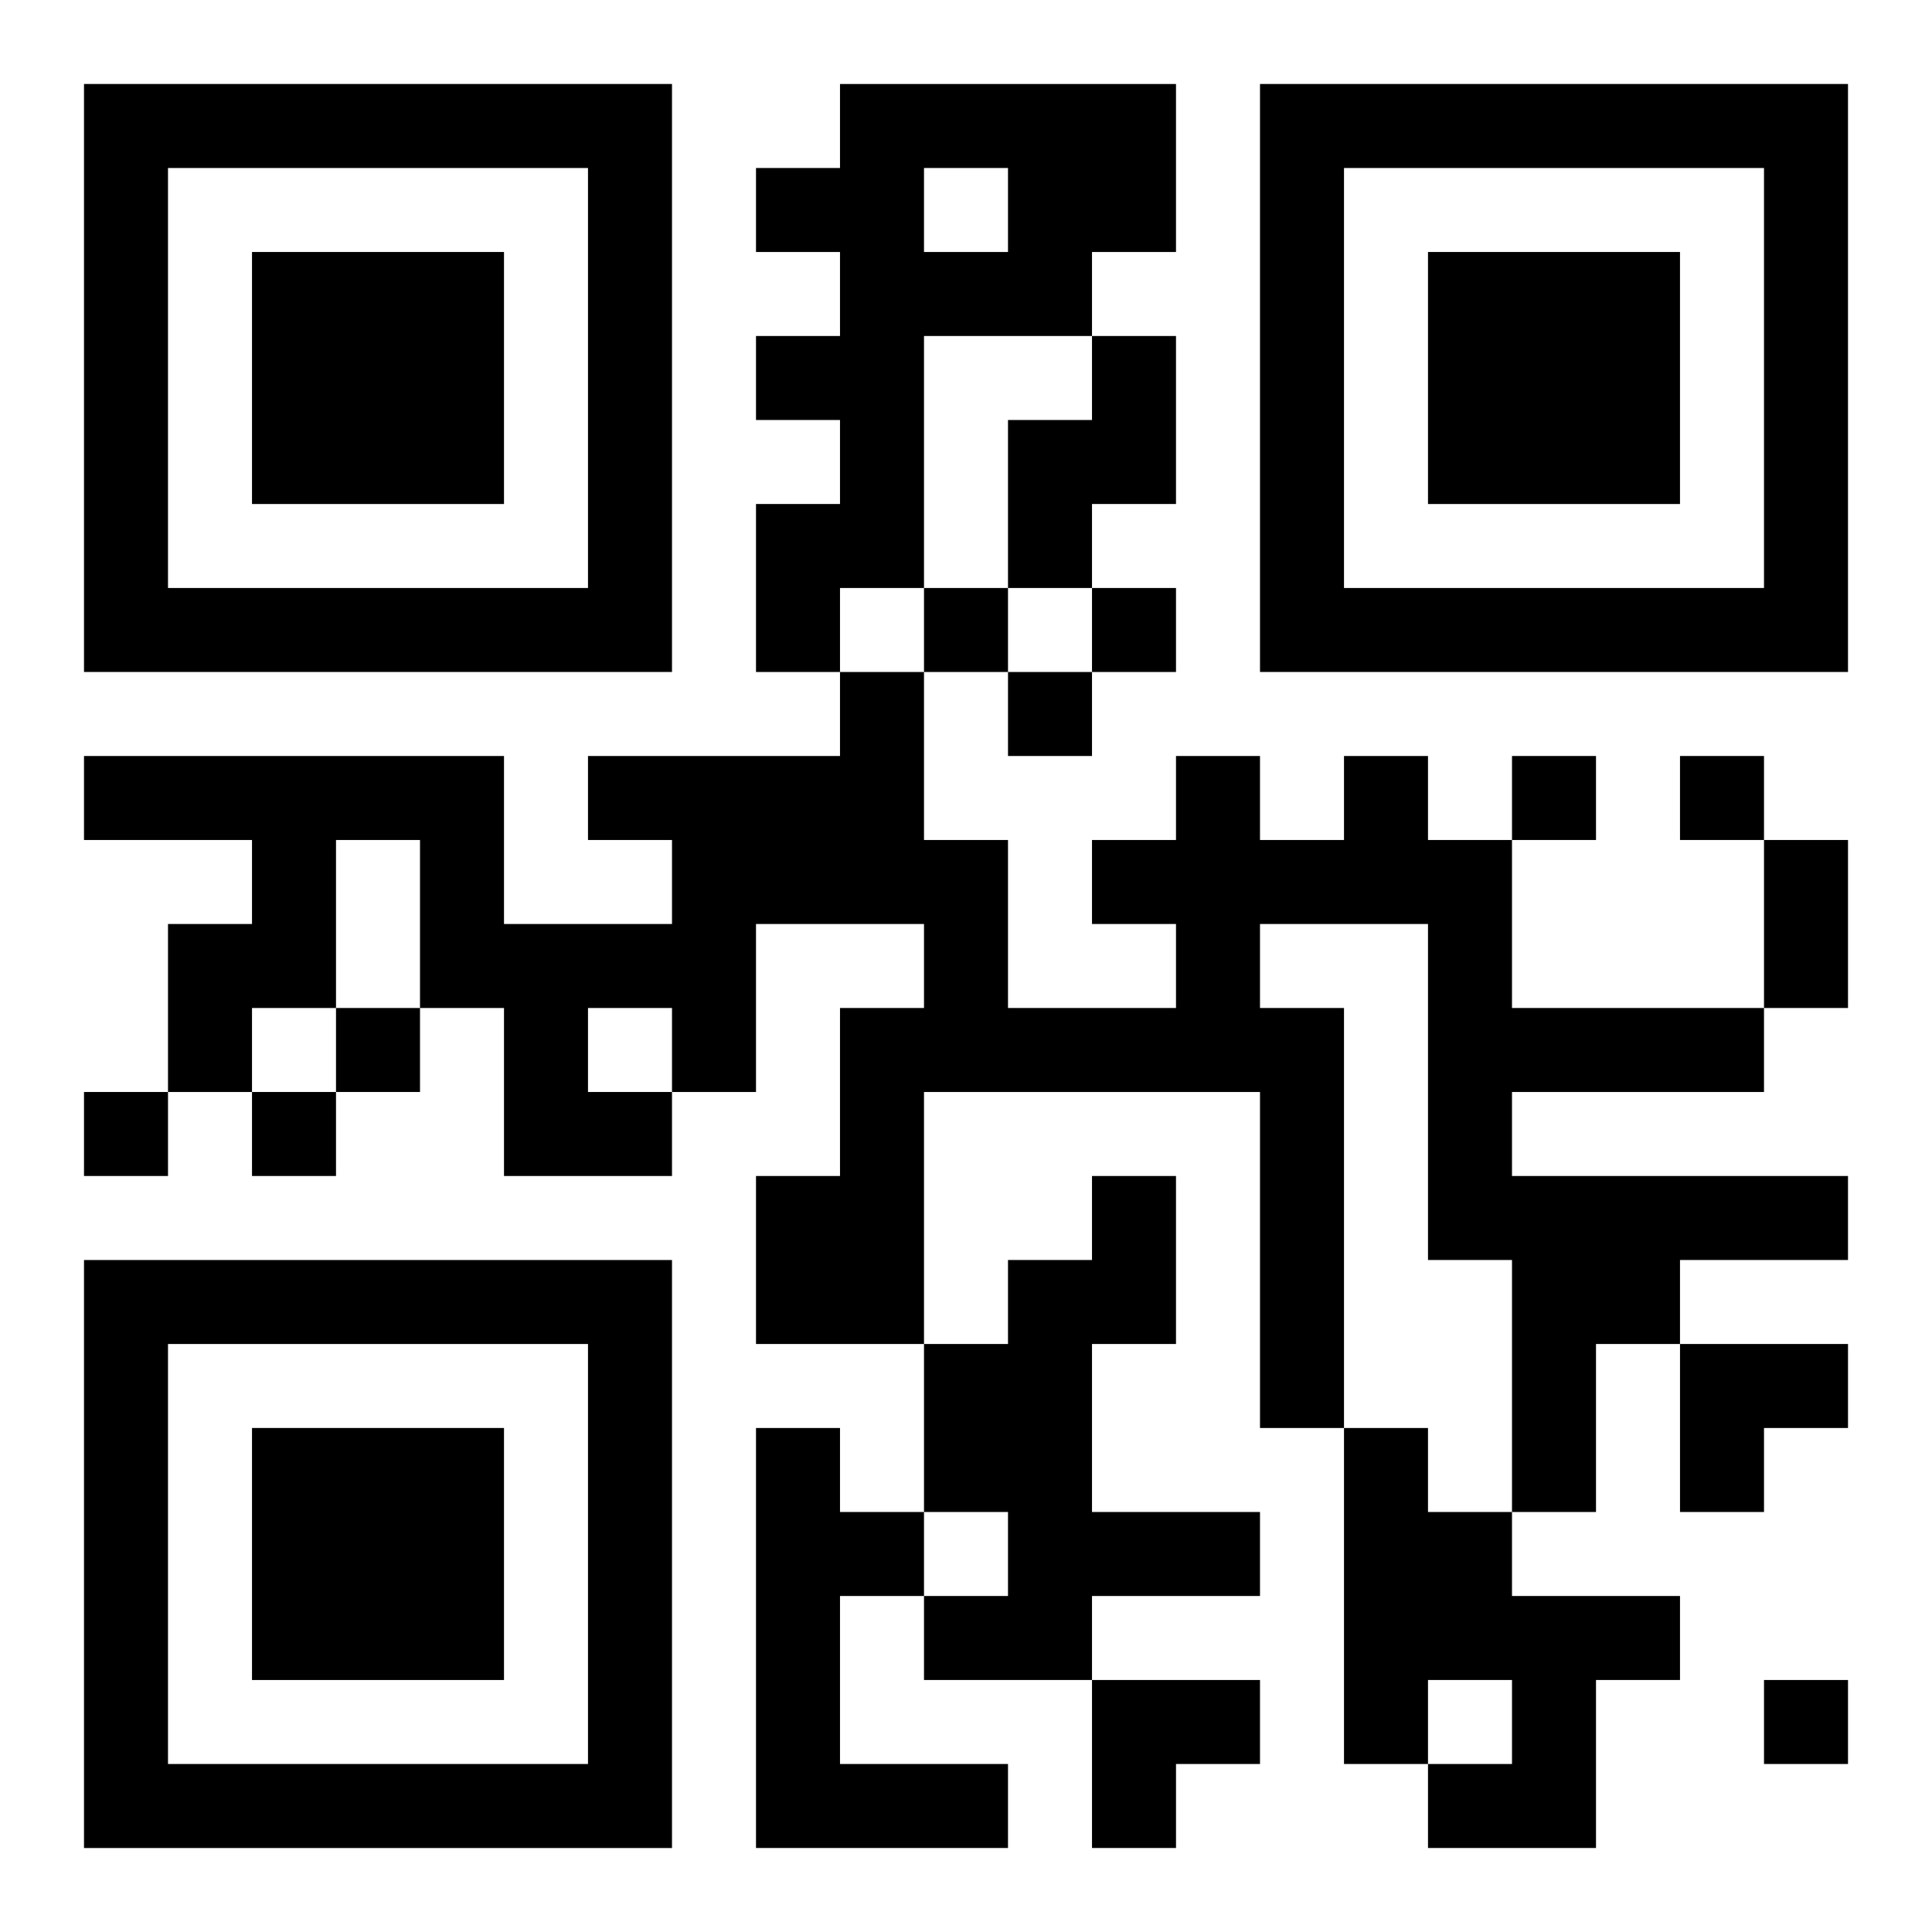
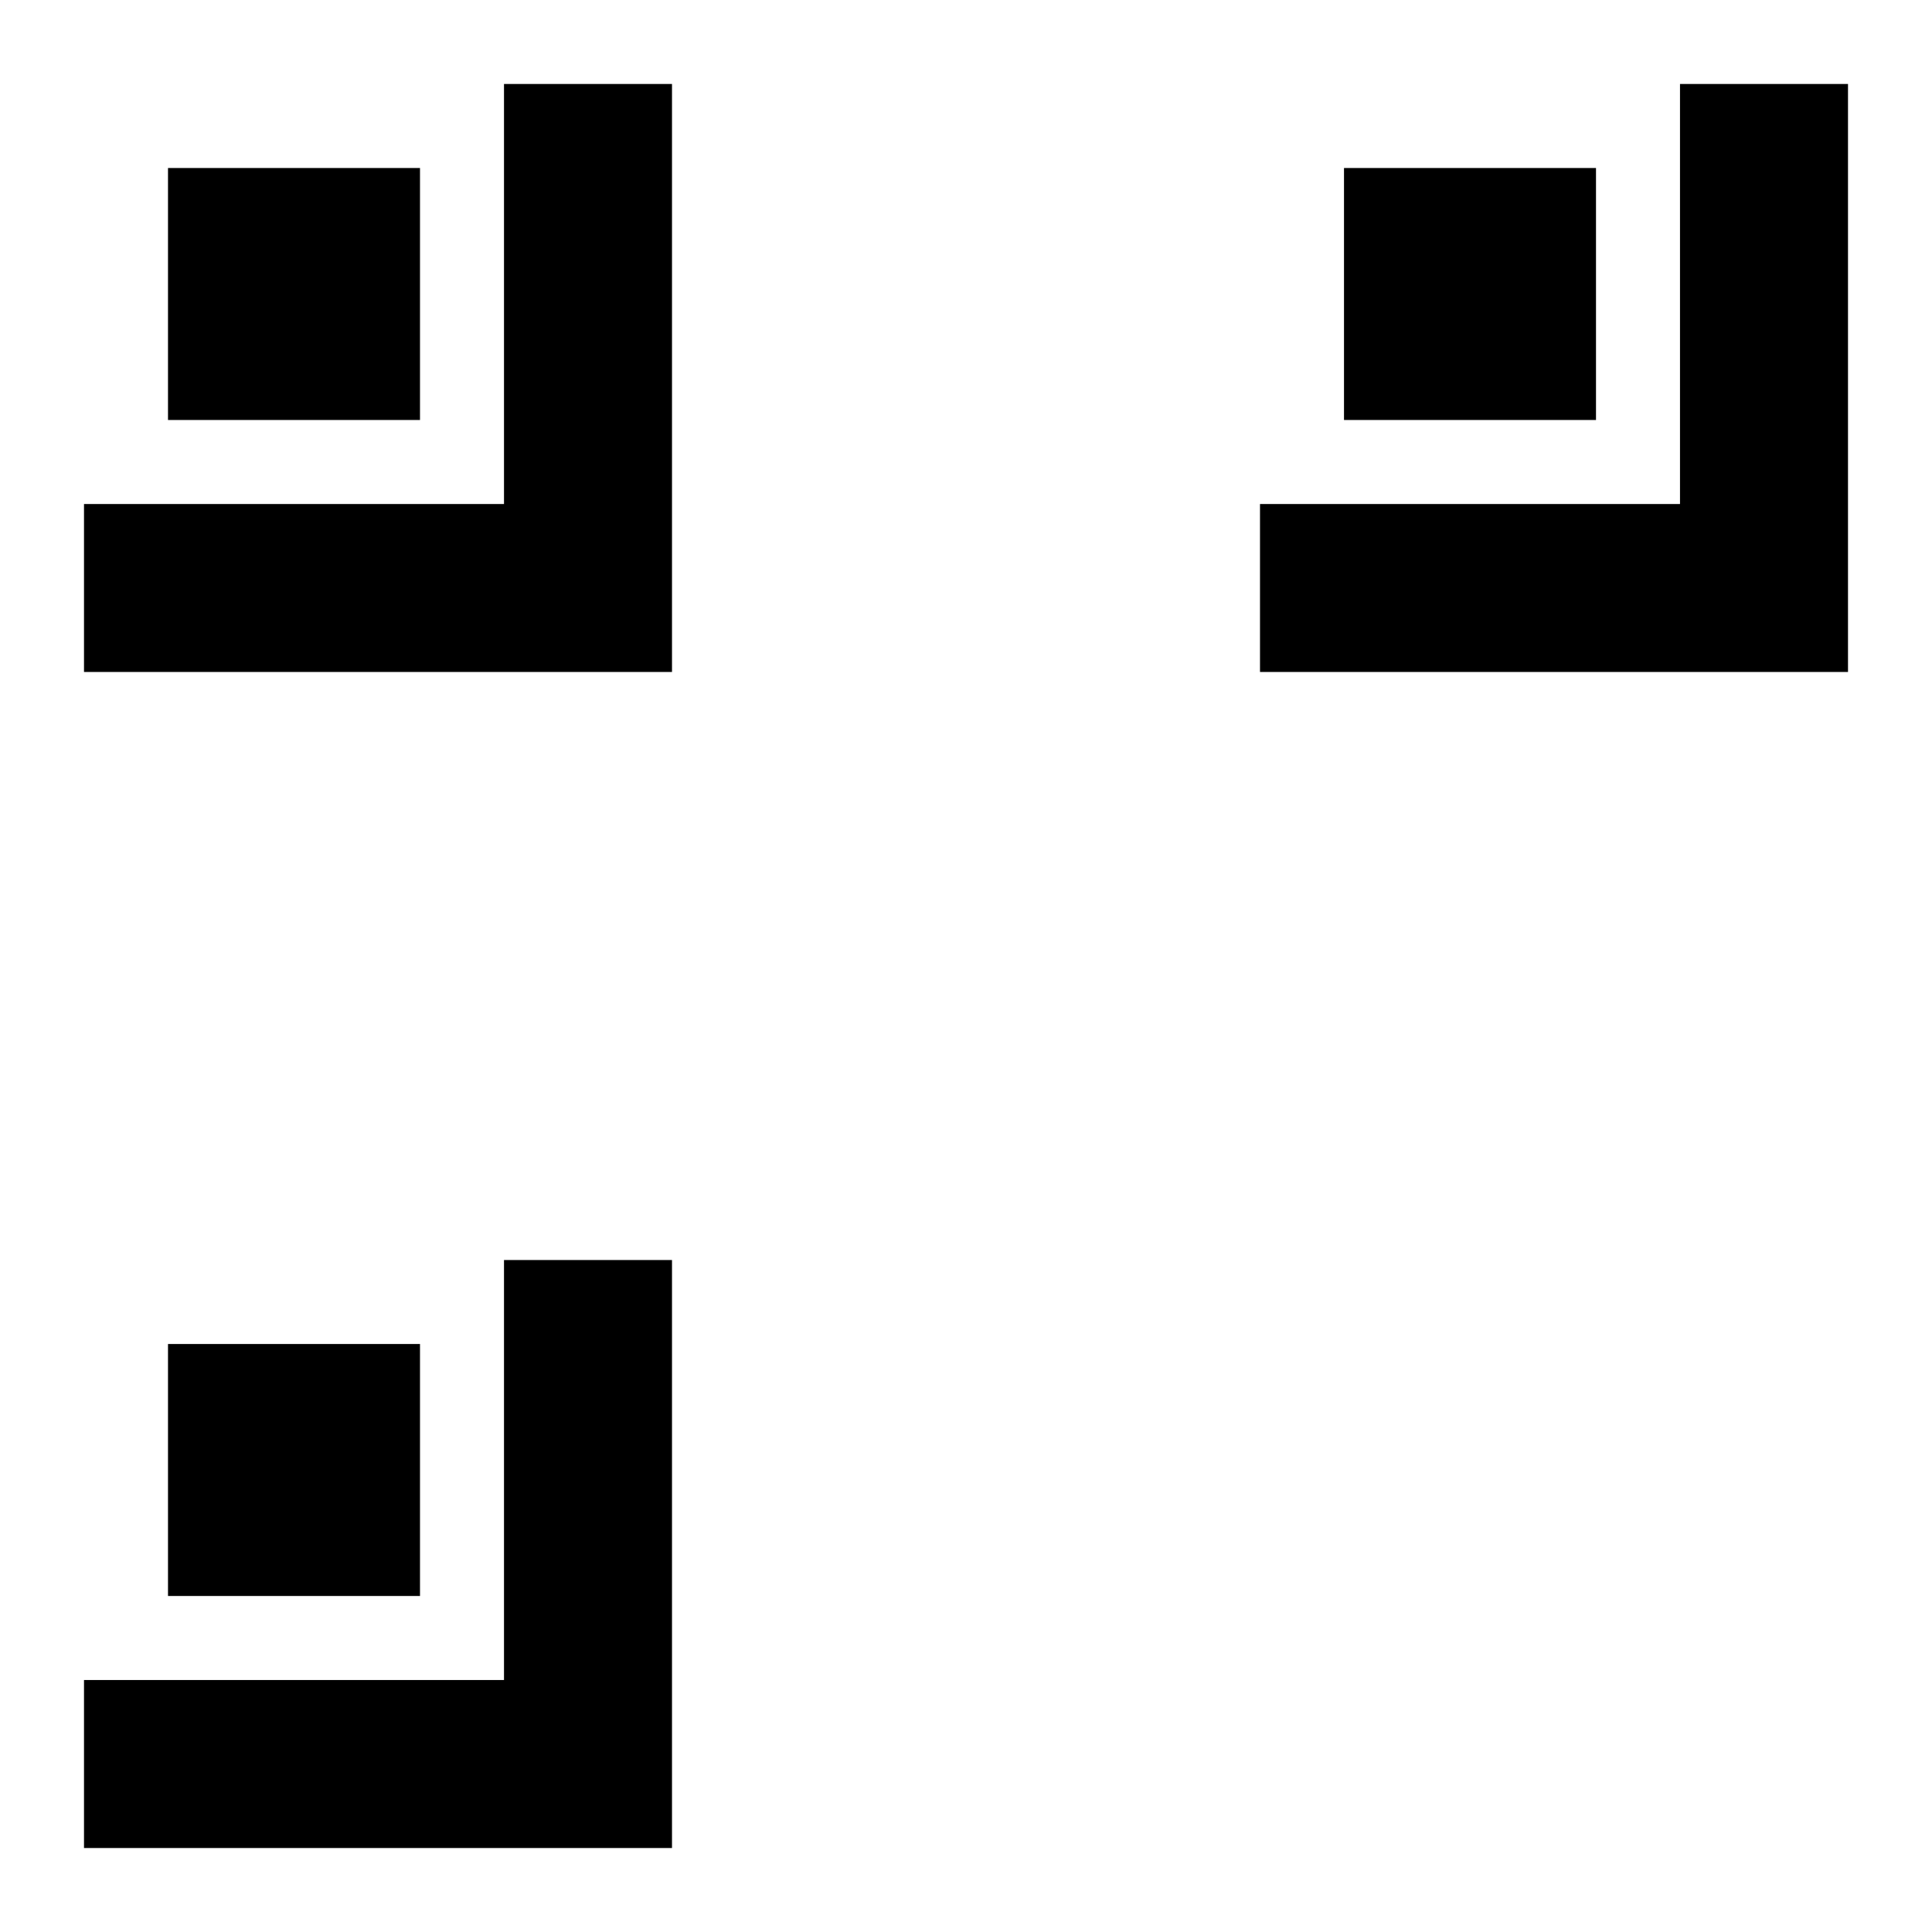
<svg xmlns="http://www.w3.org/2000/svg" xmlns:xlink="http://www.w3.org/1999/xlink" width="250" height="250" baseProfile="full" version="1.1" viewBox="-1 -1 23 23">
  <symbol id="a">
-     <path d="m0 7v7h7v-7h-7zm1 1h5v5h-5v-5zm1 1v3h3v-3h-3z" />
+     <path d="m0 7v7h7v-7h-7zh5v5h-5v-5zm1 1v3h3v-3h-3z" />
  </symbol>
  <use y="-7" xlink:href="#a" />
  <use y="7" xlink:href="#a" />
  <use x="14" y="-7" xlink:href="#a" />
-   <path d="m9 0h4v2h-1v1h-2v3h-1v1h-1v-2h1v-1h-1v-1h1v-1h-1v-1h1v-1m1 1v1h1v-1h-1m2 2h1v2h-1v1h-1v-2h1v-1m3 5h1v1h1v2h3v1h-3v1h4v1h-2v1h-1v2h-1v-3h-1v-4h-2v1h1v5h-1v-4h-4v3h-2v-2h1v-2h1v-1h-2v2h-1v1h-2v-2h-1v-2h-1v2h-1v1h-1v-2h1v-1h-2v-1h5v2h2v-1h-1v-1h3v-1h1v2h1v2h2v-1h-1v-1h1v-1h1v1h1v-1m-9 3v1h1v-1h-1m6 2h1v2h-1v2h2v1h-2v1h-2v-1h1v-1h-1v-2h1v-1h1v-1m-4 3h1v1h1v1h-1v2h2v1h-3v-5m7 0h1v1h1v1h2v1h-1v2h-2v-1h1v-1h-1v1h-1v-4m-5-10v1h1v-1h-1m2 0v1h1v-1h-1m-1 1v1h1v-1h-1m6 1v1h1v-1h-1m2 0v1h1v-1h-1m-16 3v1h1v-1h-1m-3 1v1h1v-1h-1m2 0v1h1v-1h-1m18 7v1h1v-1h-1m0-10h1v2h-1v-2m-1 6h2v1h-1v1h-1zm-7 4h2v1h-1v1h-1z" />
</svg>